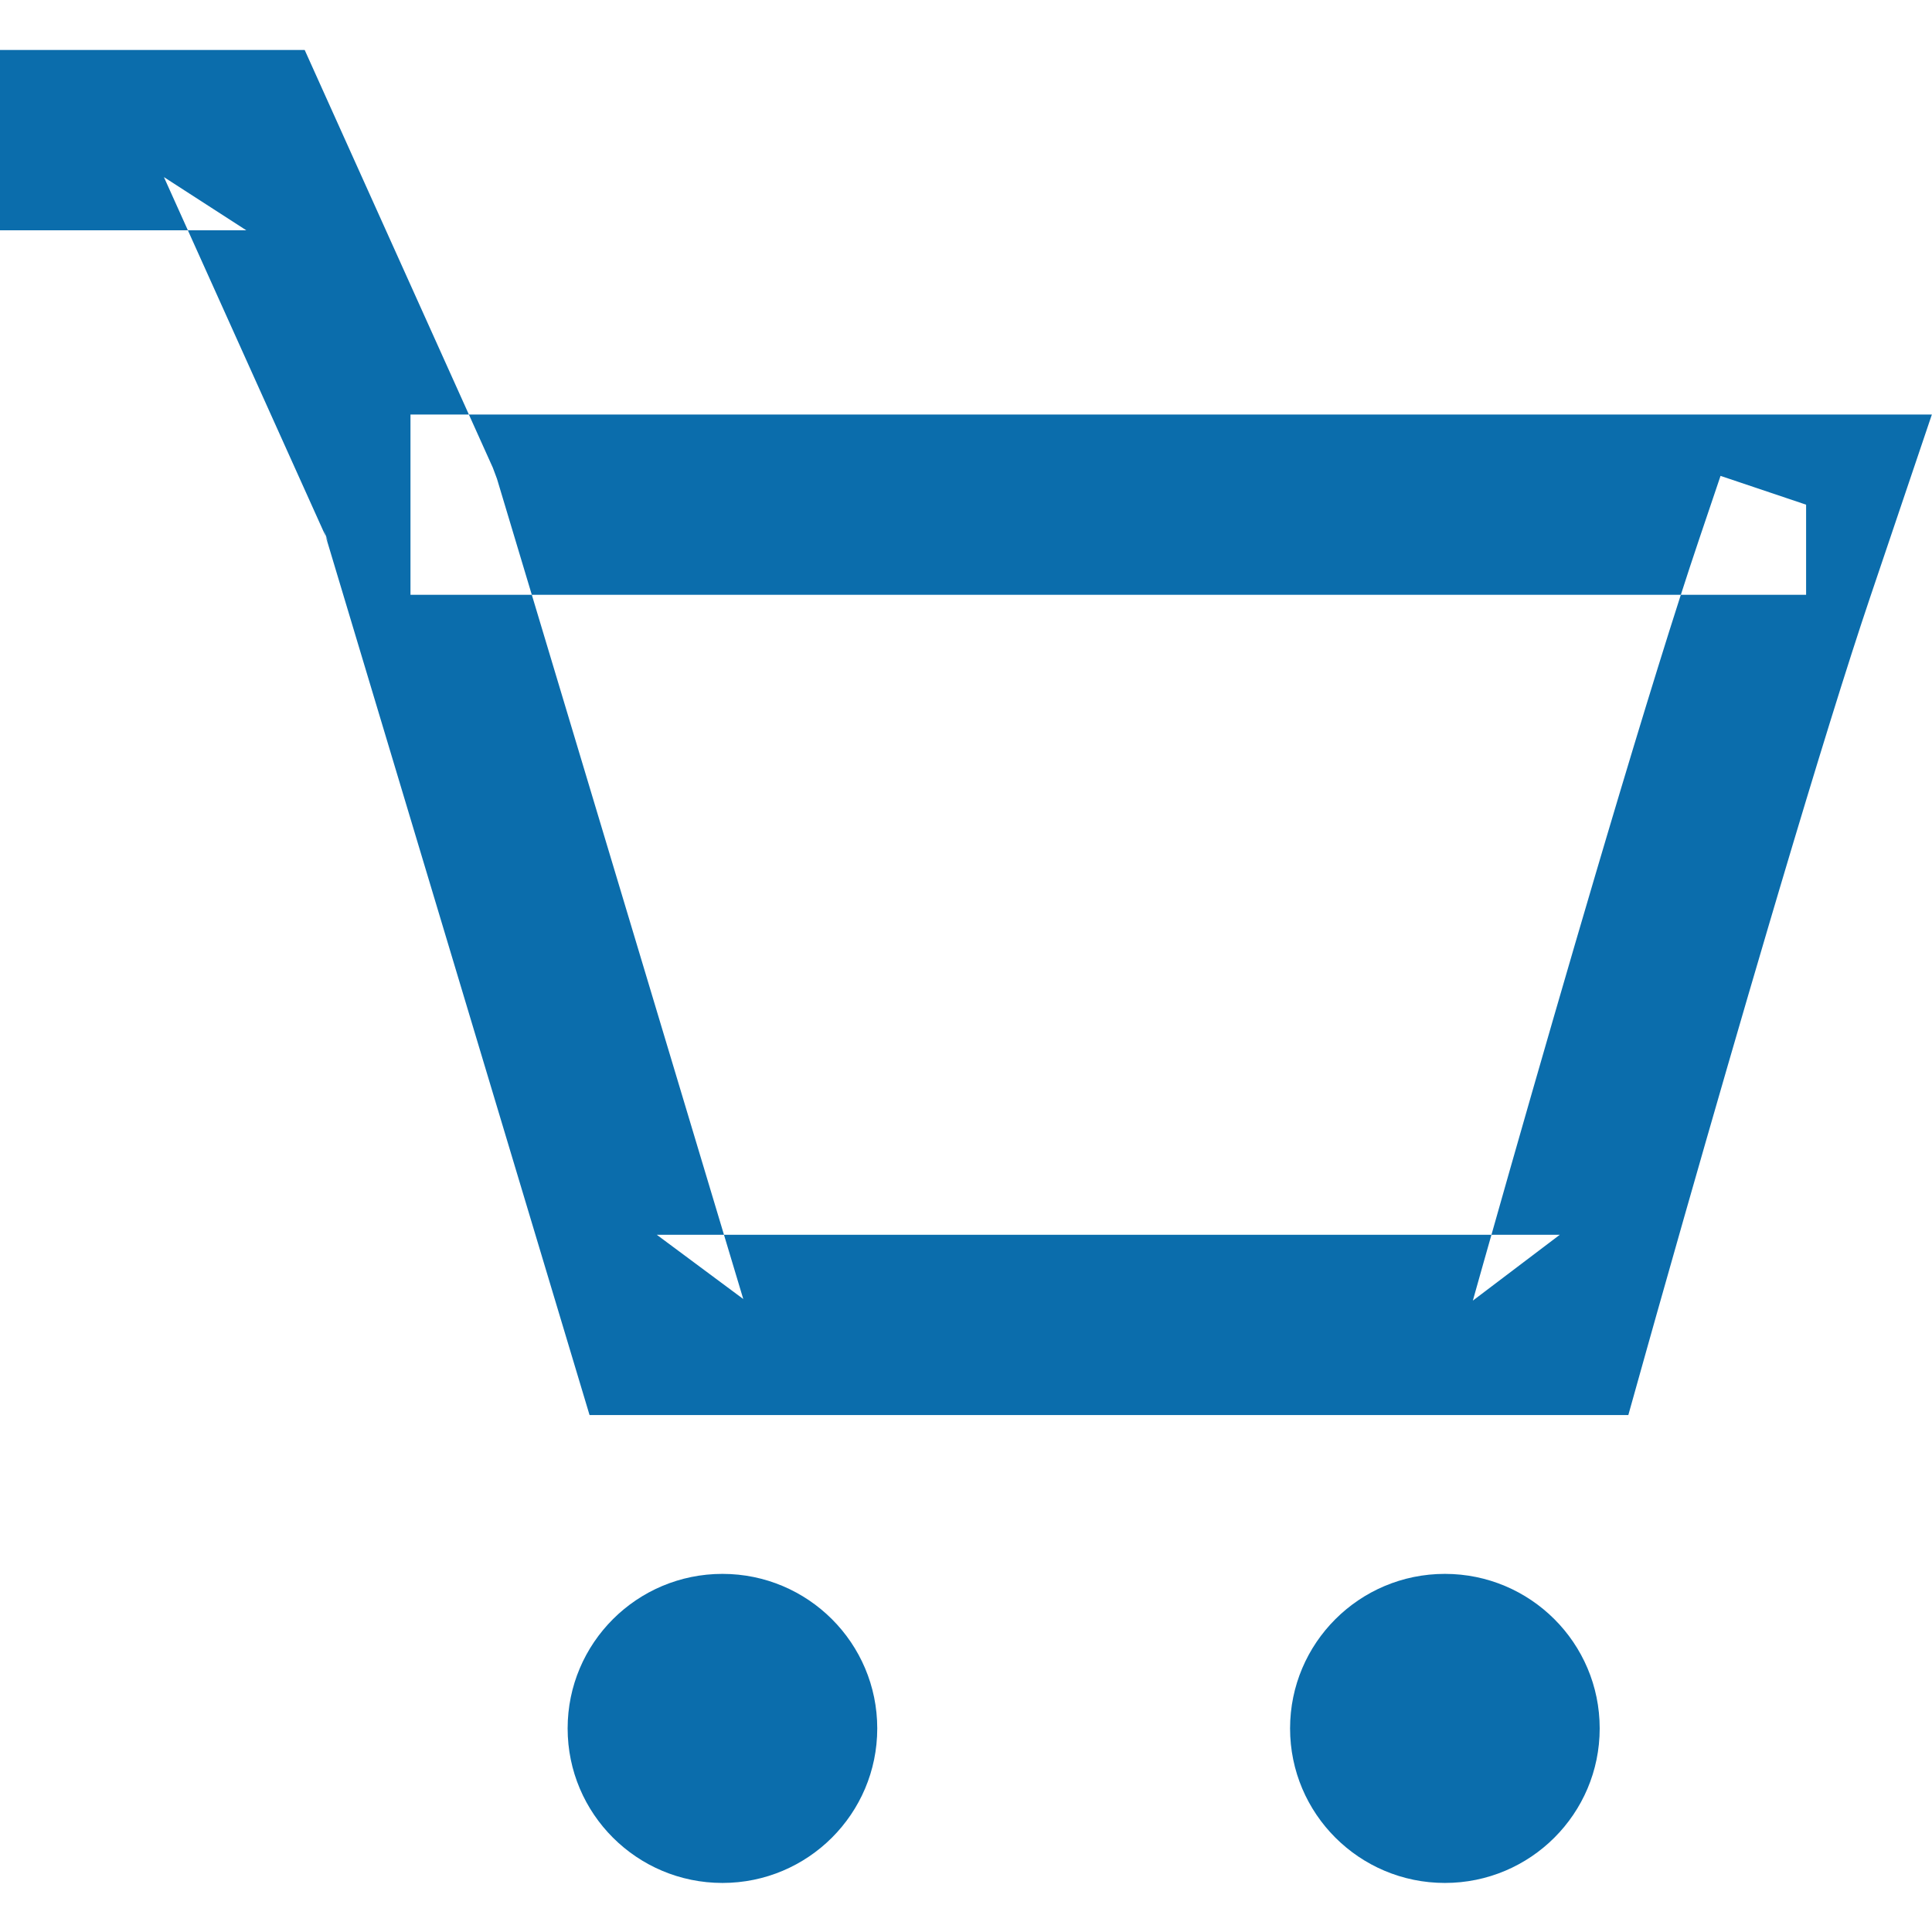
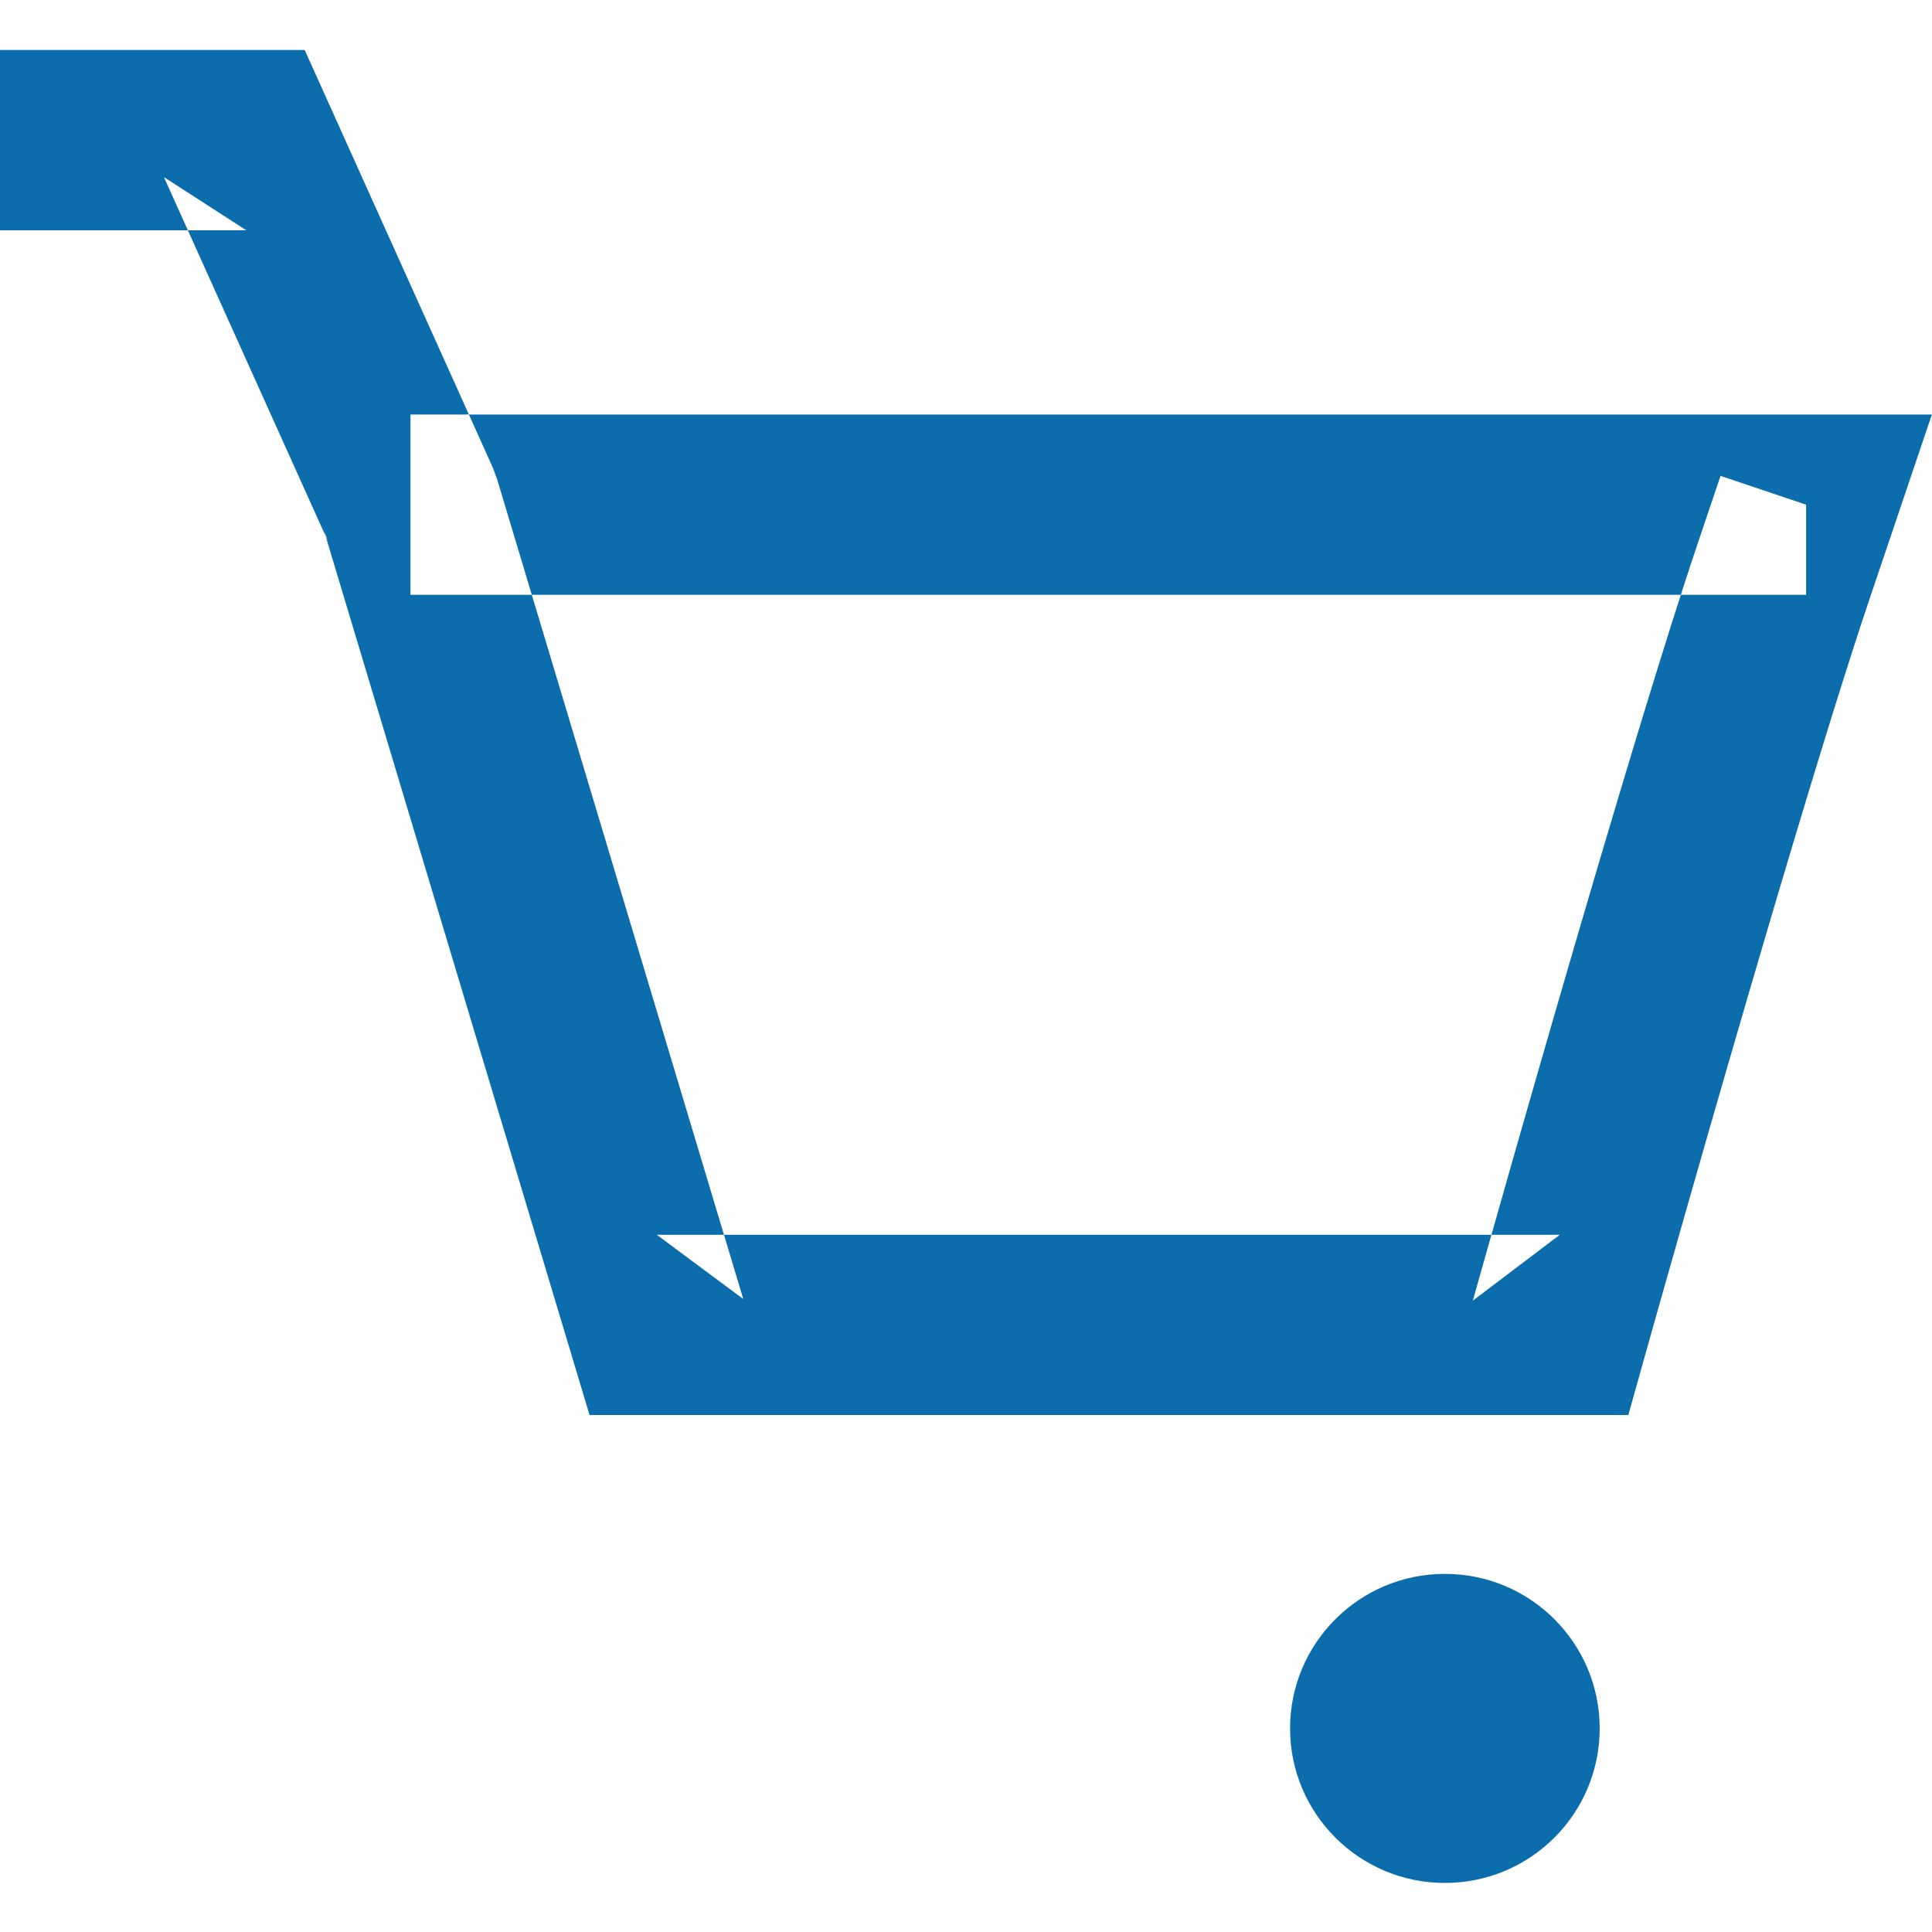
<svg xmlns="http://www.w3.org/2000/svg" width="512" height="512" viewBox="0 0 512 512">
  <title>basket</title>
  <g transform="translate(0 13)" fill="#0B6DAC" fill-rule="evenodd">
-     <ellipse cx="191.455" cy="445.047" rx="41.026" ry="40.953" />
    <path d="M382.91 486c22.657 0 41.025-18.335 41.025-40.953 0-22.618-18.368-40.954-41.026-40.954-22.658 0-41.026 18.336-41.026 40.954 0 22.618 18.368 40.953 41.026 40.953zM0 48.028h65.269L43.44 33.934l43.513 96.608-1.097-2.937 65.268 217.367 5.114 17.03h275.286l4.891-17.454c.49-1.746 1.414-5.033 2.714-9.64 2.17-7.684 4.6-16.25 7.23-25.473 7.516-26.35 15.136-52.697 22.393-77.272.955-3.237 1.9-6.425 2.831-9.562 9.843-33.13 18.037-59.606 23.982-77.206l2.342-6.932 3.407-10.084 10.648-31.522H108.781v47.778h369.855v-23.89l-22.677-7.632-3.406 10.083-2.342 6.933c-6.18 18.293-14.518 45.234-24.516 78.887-.94 3.164-1.891 6.377-2.854 9.639-7.303 24.733-14.963 51.216-22.516 77.696-2.643 9.267-5.084 17.872-7.265 25.596-1.31 4.639-2.242 7.956-2.74 9.731l23.048-17.454H174.05l22.924 17.03-65.269-217.367-1.097-2.937-43.512-96.608L80.748.249H0v47.779z" />
  </g>
</svg>